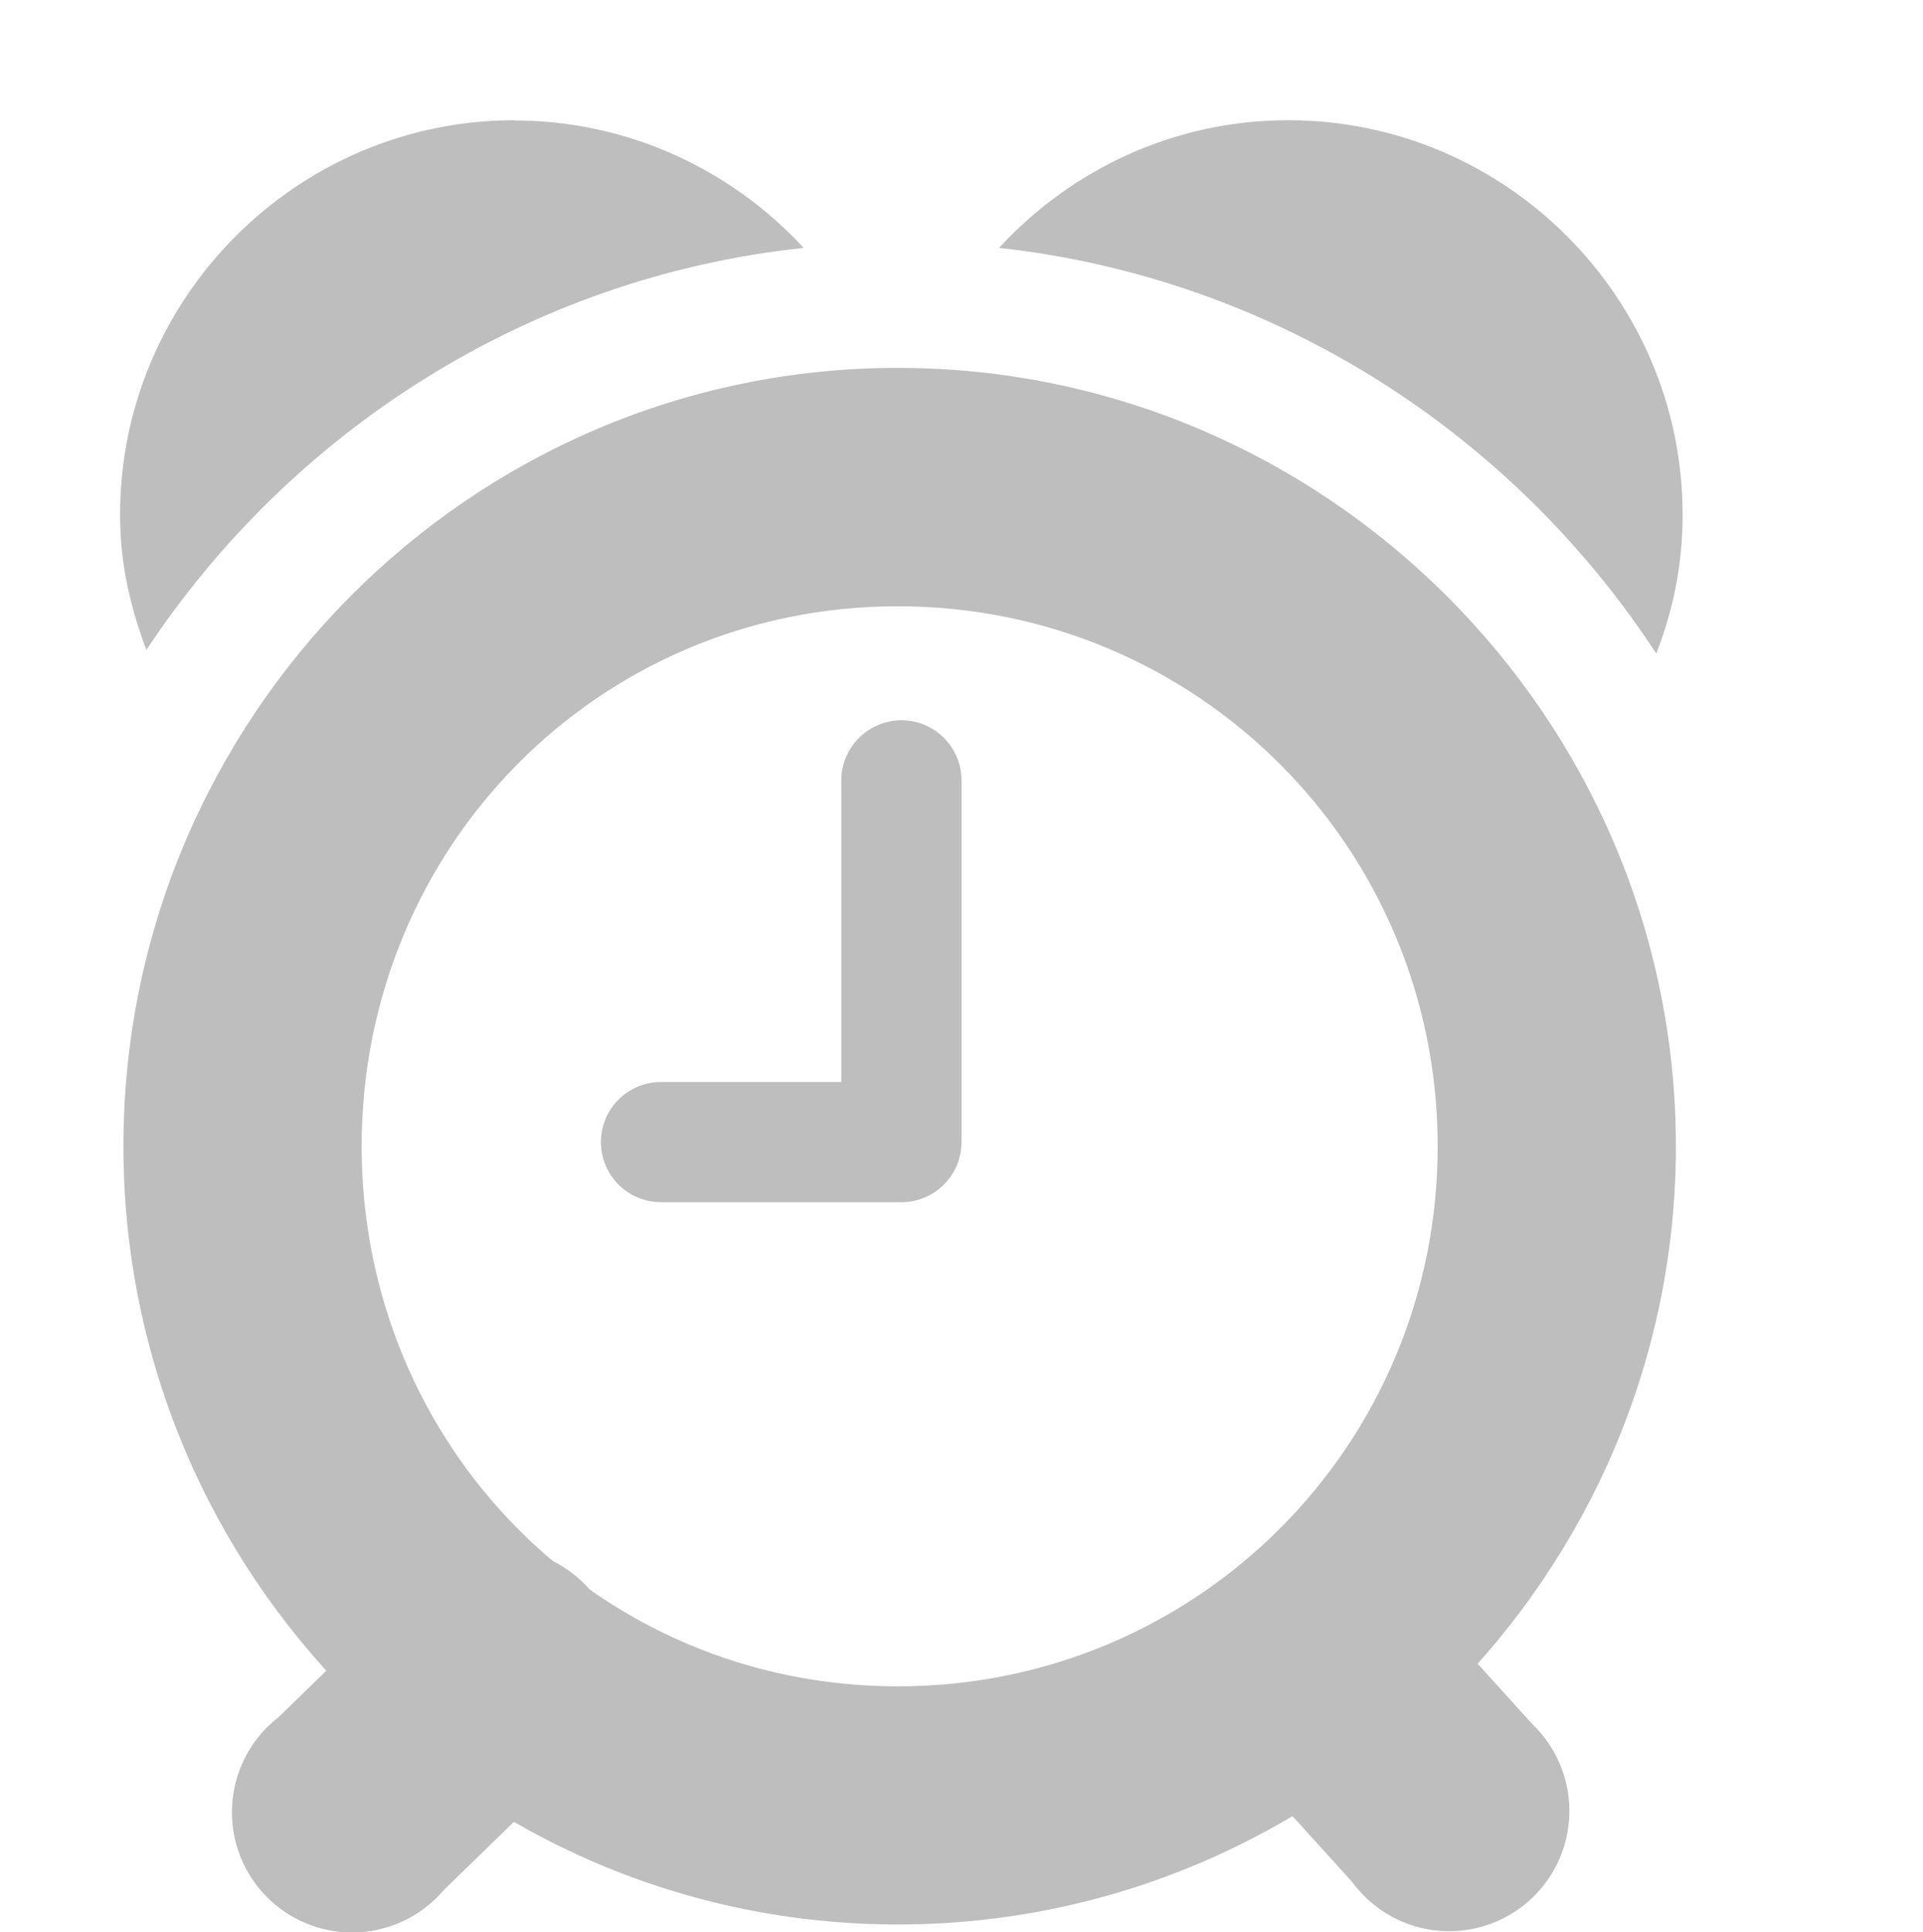
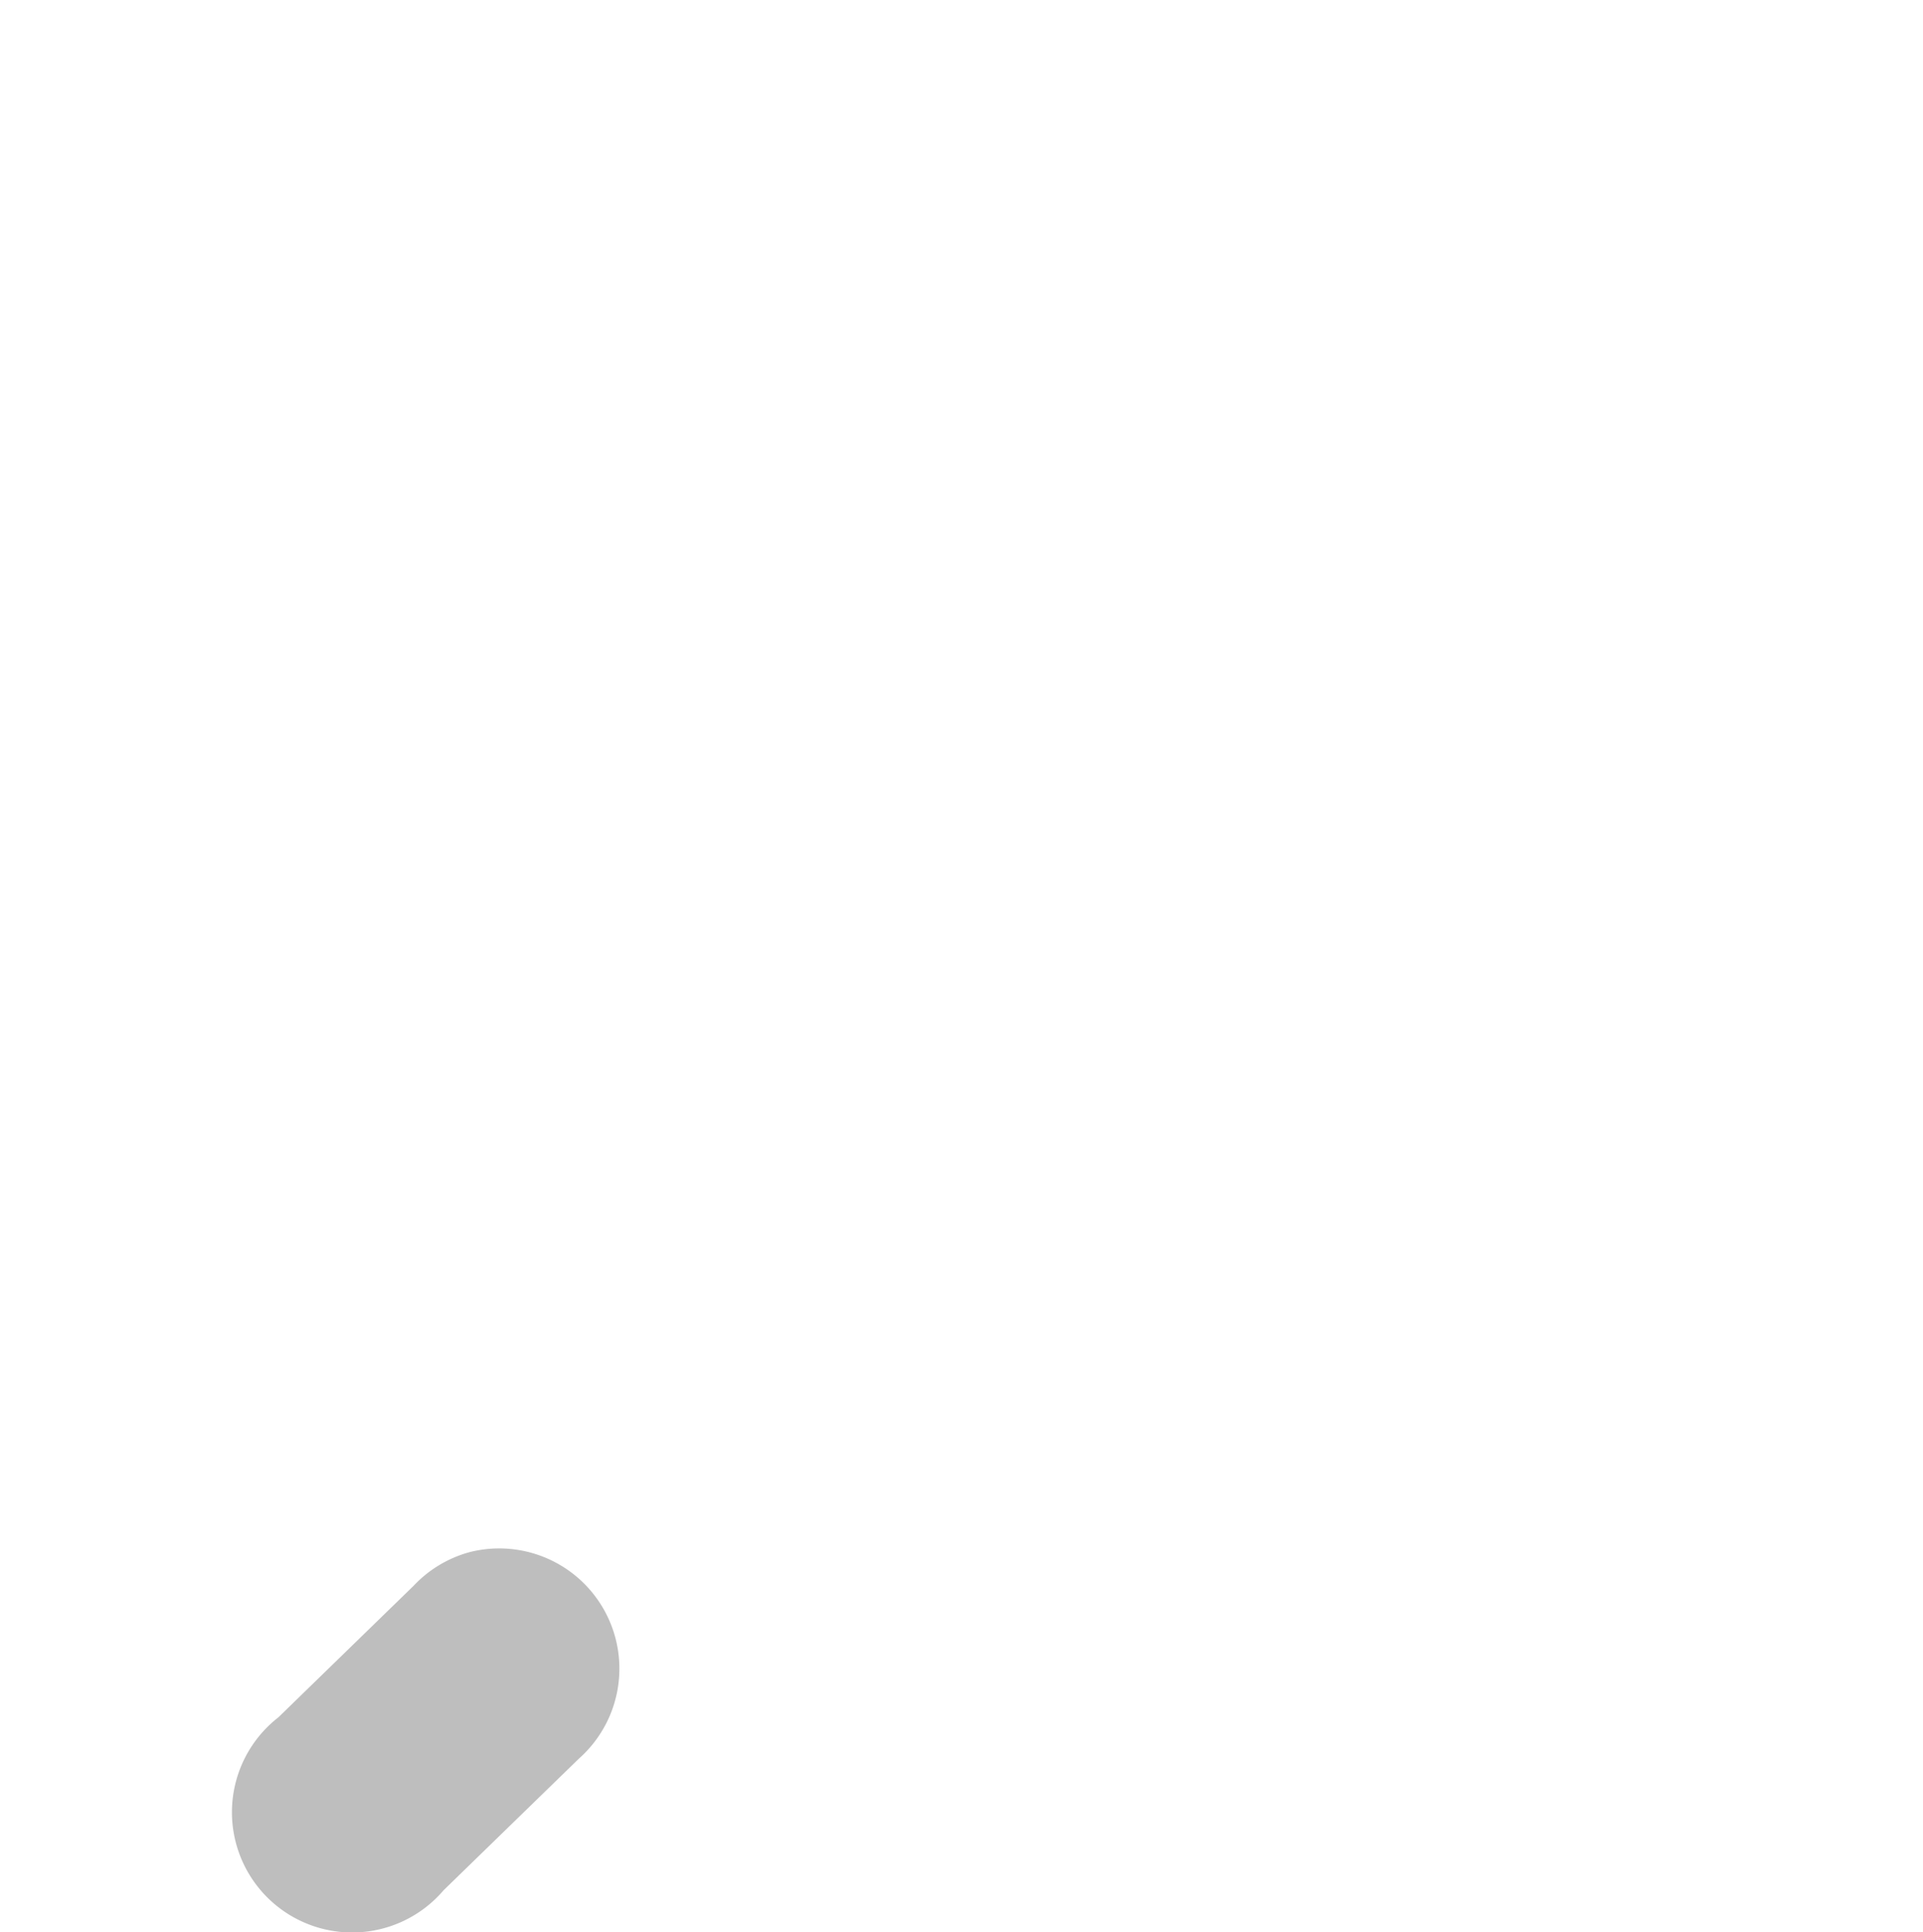
<svg xmlns="http://www.w3.org/2000/svg" id="svg7384" height="16.072" width="16" version="1.1">
  <title id="title9167">Gnome Symbolic Icon Theme</title>
  <g id="layer9" transform="translate(-201 -397)">
-     <path id="path59045" style="block-progression:tb;text-indent:0;color:#000000;text-transform:none;fill:#bebebe" d="m208.41 403a0.5 0.5 0 0 0 -0.41 0.5v2.5h-1.5a0.5 0.5 0 1 0 0 1h2a0.5 0.5 0 0 0 0.5 -0.5v-3a0.5 0.5 0 0 0 -0.594 -0.5z" />
-     <path id="path59049" style="block-progression:tb;text-indent:0;color:#000000;text-transform:none;fill:#bebebe" d="m208.47 400.06c-3.56 0-6.443 2.914-6.443 6.474s2.883 6.474 6.443 6.474 6.474-2.914 6.474-6.474-2.914-6.474-6.474-6.474zm0 1.983c2.489 0 4.492 2.003 4.492 4.492s-2.003 4.492-4.492 4.492-4.461-2.003-4.461-4.492 1.972-4.492 4.461-4.492z" />
-     <path id="path59561" style="color:#000000;fill:#bebebe" d="m205.28 398c-1.806 0-3.281 1.475-3.281 3.281 0 0.405 0.084 0.767 0.219 1.125 1.206-1.822 3.184-3.102 5.469-3.344-0.6-0.65-1.46-1.06-2.41-1.06zm6.438 0c-0.953 0-1.808 0.413-2.406 1.062 2.287 0.251 4.271 1.541 5.469 3.375 0.141-0.366 0.219-0.741 0.219-1.156 0-1.806-1.475-3.281-3.281-3.281z" />
    <path id="path59570" style="block-progression:tb;text-indent:0;color:#000000;text-transform:none;fill:#bebebe" d="m204.91 409.91a1 1 0 0 0 -0.469 0.281l-1.125 1.094a1 1 0 1 0 1.375 1.438l1.125-1.094a1 1 0 0 0 -0.906 -1.719z" />
-     <path id="path59572" style="block-progression:tb;text-indent:0;color:#000000;text-transform:none;fill:#bebebe" d="m211.94 410a1 1 0 0 0 -0.594 1.656l0.906 1a1 1 0 1 0 1.5 -1.312l-0.906-1a1 1 0 0 0 -0.91 -0.35z" />
  </g>
</svg>